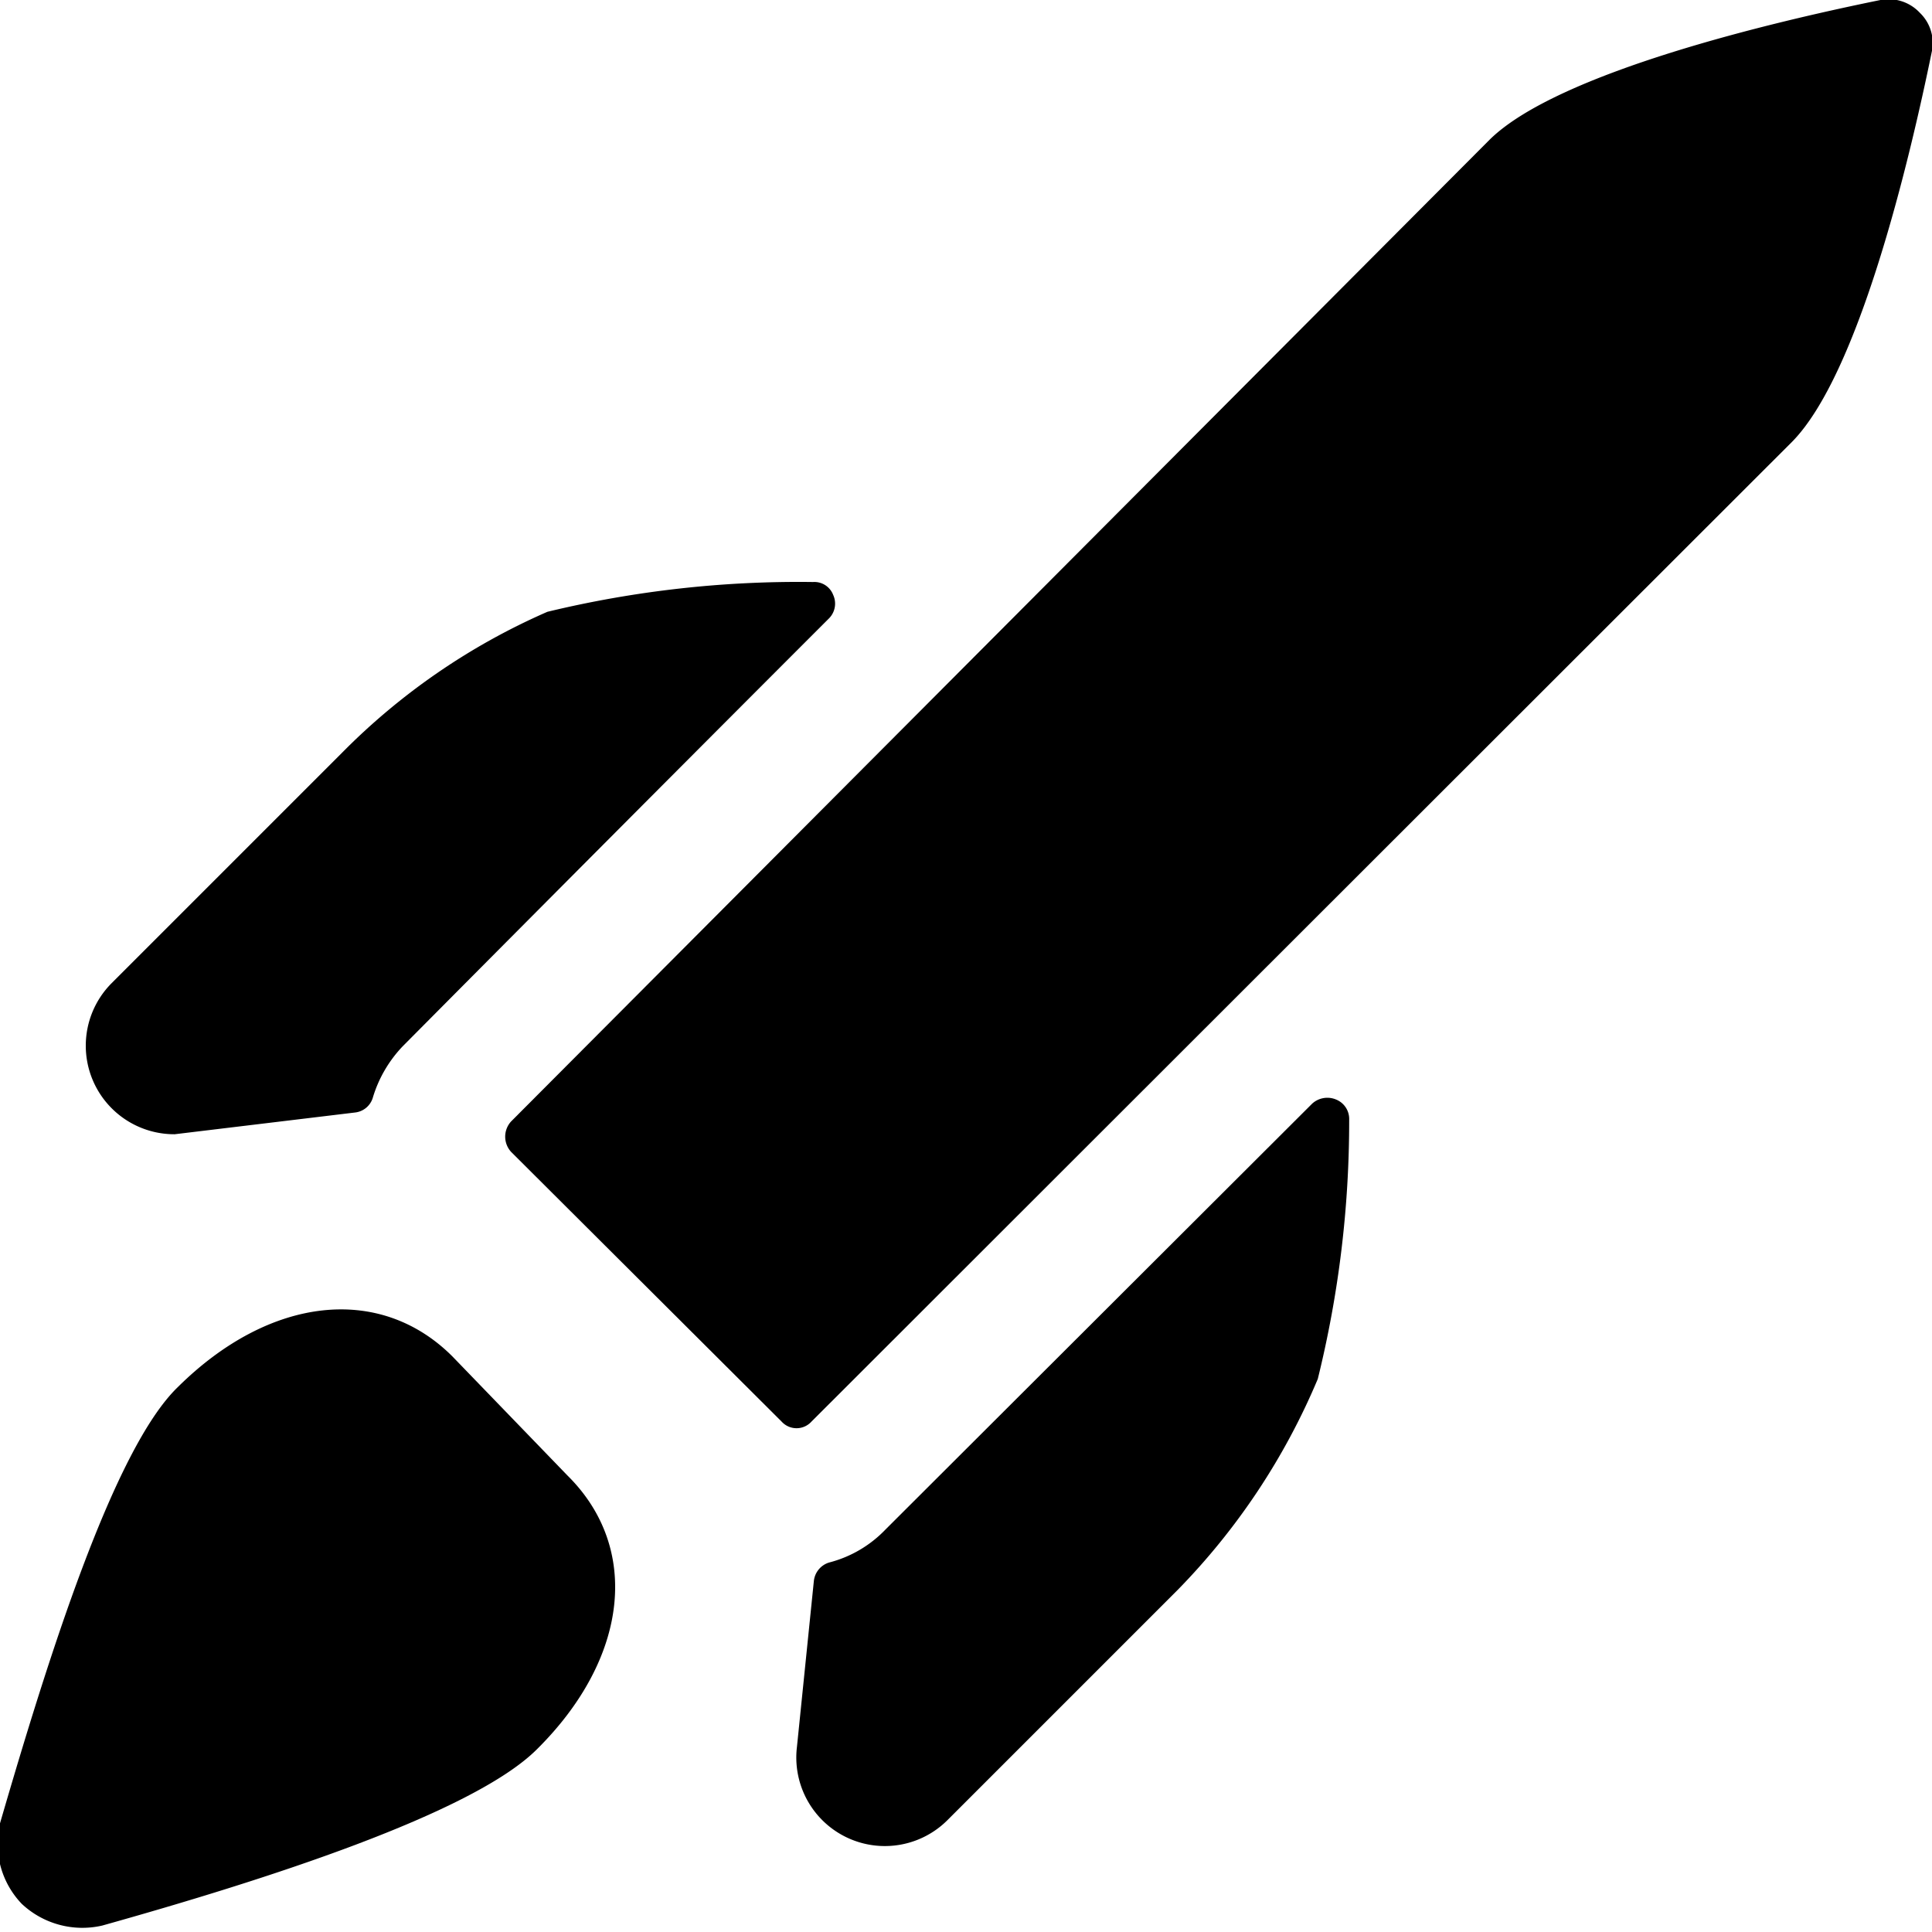
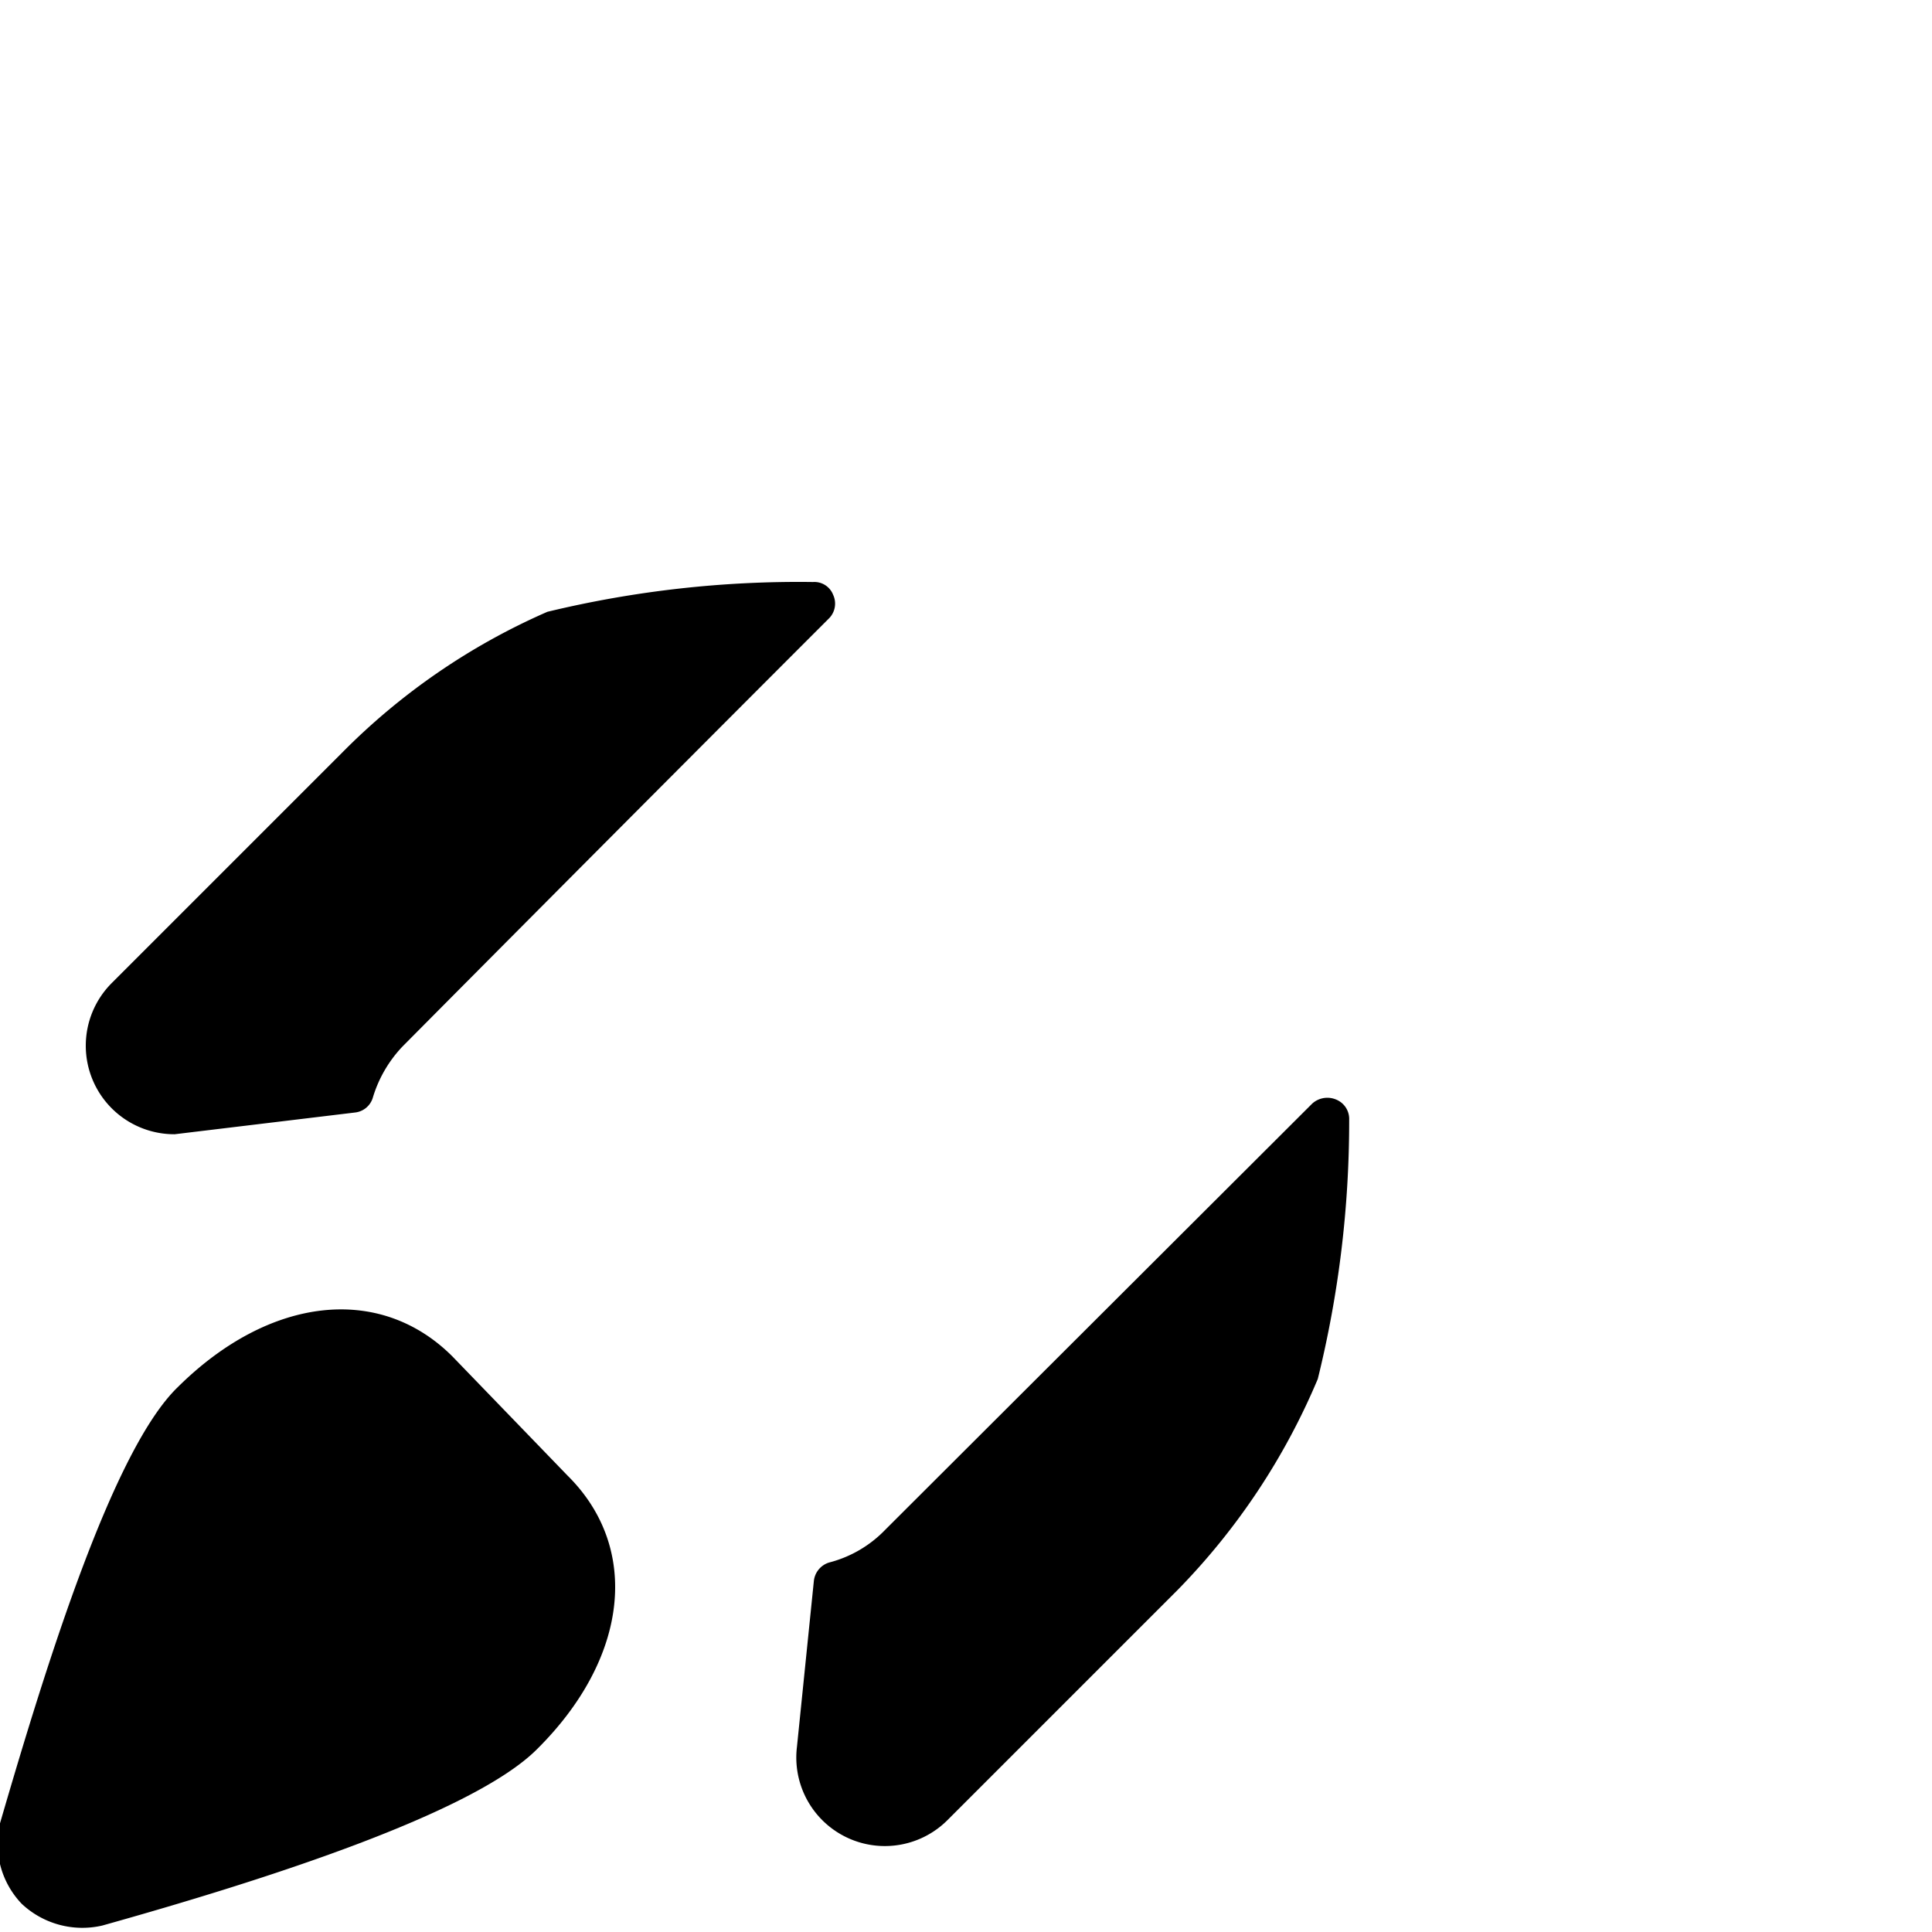
<svg xmlns="http://www.w3.org/2000/svg" viewBox="0 0 24 24">
  <g>
    <path d="M11 19a1.48 1.48 0 0 1 -0.7 0.41 0.27 0.27 0 0 0 -0.19 0.23L9.9 21.7a1.1 1.1 0 0 0 1.87 0.91l2.86 -2.86a8.38 8.38 0 0 0 1.74 -2.62 13.34 13.34 0 0 0 0.39 -3.22 0.26 0.26 0 0 0 -0.16 -0.25 0.28 0.28 0 0 0 -0.3 0.05Z" fill="#000000" stroke-width="1" />
    <path d="M5 13s2.52 -2.54 5.3 -5.32a0.26 0.26 0 0 0 0.05 -0.29 0.25 0.25 0 0 0 -0.25 -0.16 13.29 13.29 0 0 0 -3.3 0.37 8.19 8.19 0 0 0 -2.56 1.76l-2.85 2.85a1.1 1.1 0 0 0 0.78 1.88l2.24 -0.27a0.26 0.26 0 0 0 0.22 -0.18A1.58 1.58 0 0 1 5 13Z" fill="#000000" stroke-width="1" />
    <path d="M5.62 16.85c-0.9 -0.9 -2.27 -0.75 -3.41 0.38 -0.8 0.77 -1.62 3.39 -2.21 5.42a1.08 1.08 0 0 0 0.27 1 1.1 1.1 0 0 0 1 0.27c2 -0.56 4.6 -1.39 5.4 -2.19 1.14 -1.13 1.29 -2.5 0.38 -3.4Z" fill="#000000" stroke-width="1" />
-     <path d="M23.36 0c-1.33 0.27 -4 0.9 -4.85 1.73L6.35 13.93a0.28 0.28 0 0 0 0 0.38l3.36 3.35a0.25 0.25 0 0 0 0.37 0L22.26 5.49C23.09 4.65 23.72 2 24 0.63a0.52 0.52 0 0 0 -0.15 -0.47 0.53 0.53 0 0 0 -0.49 -0.16Z" fill="#000000" stroke-width="1" />
  </g>
</svg>